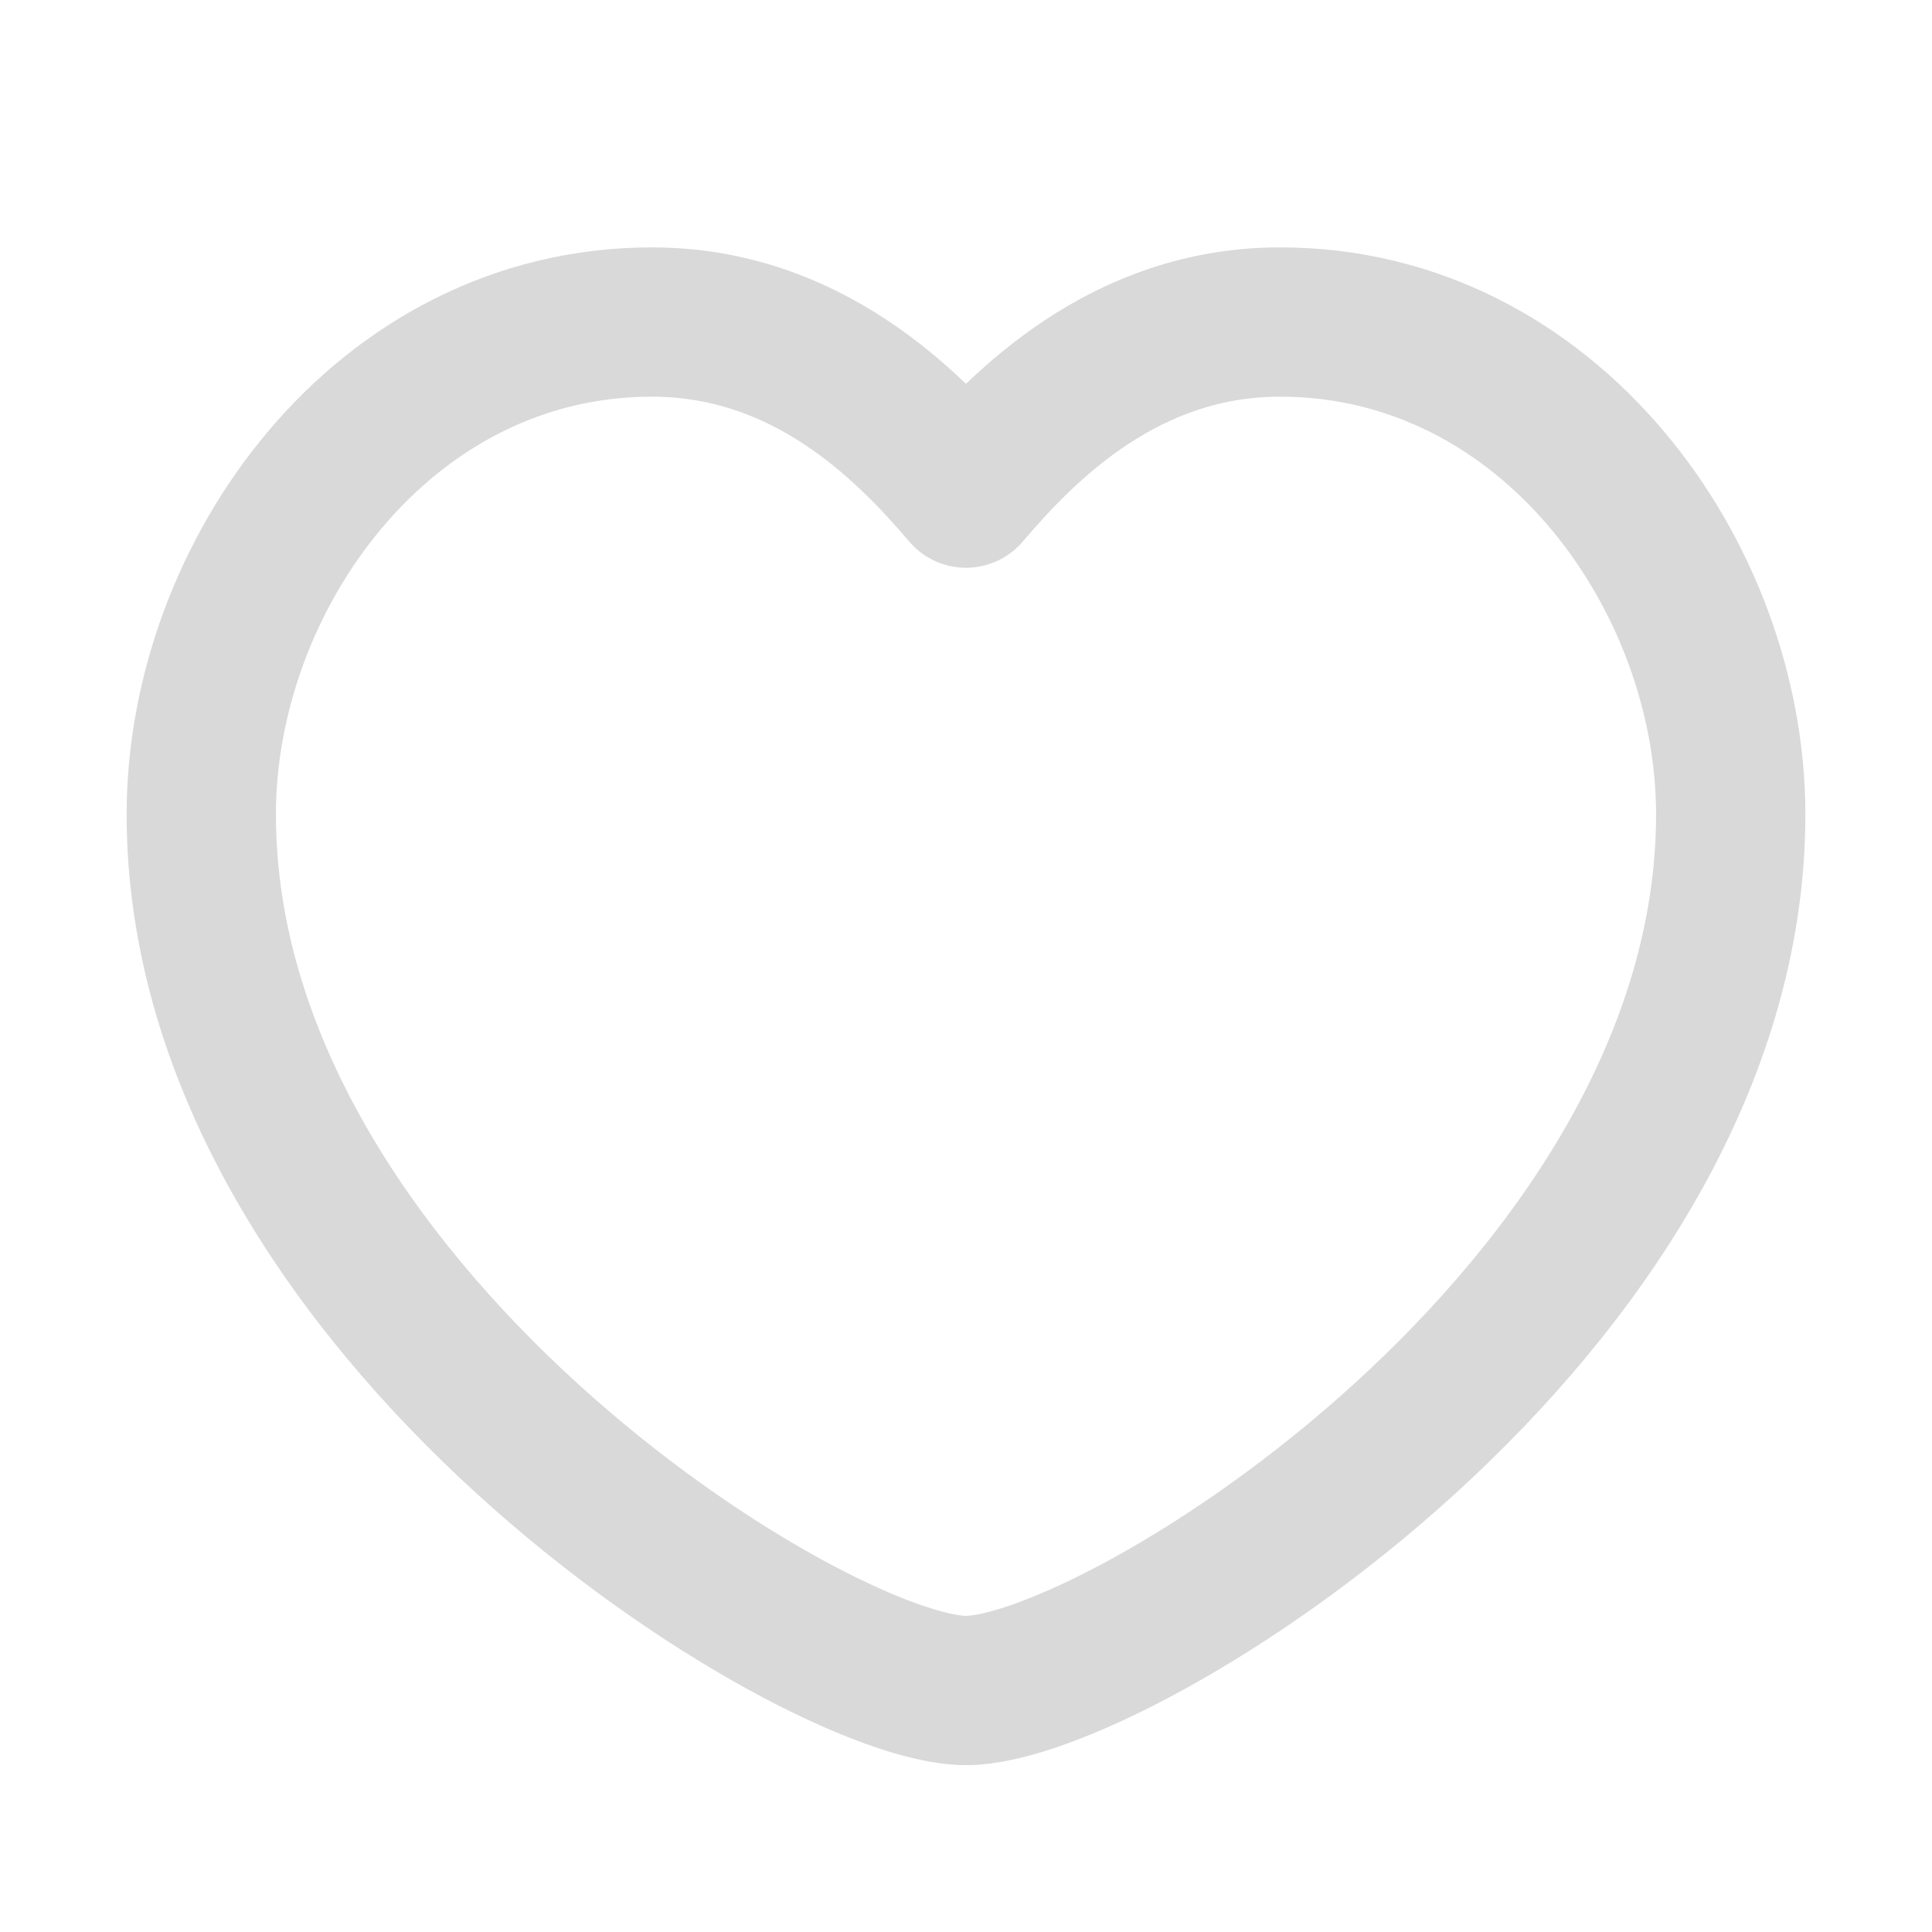
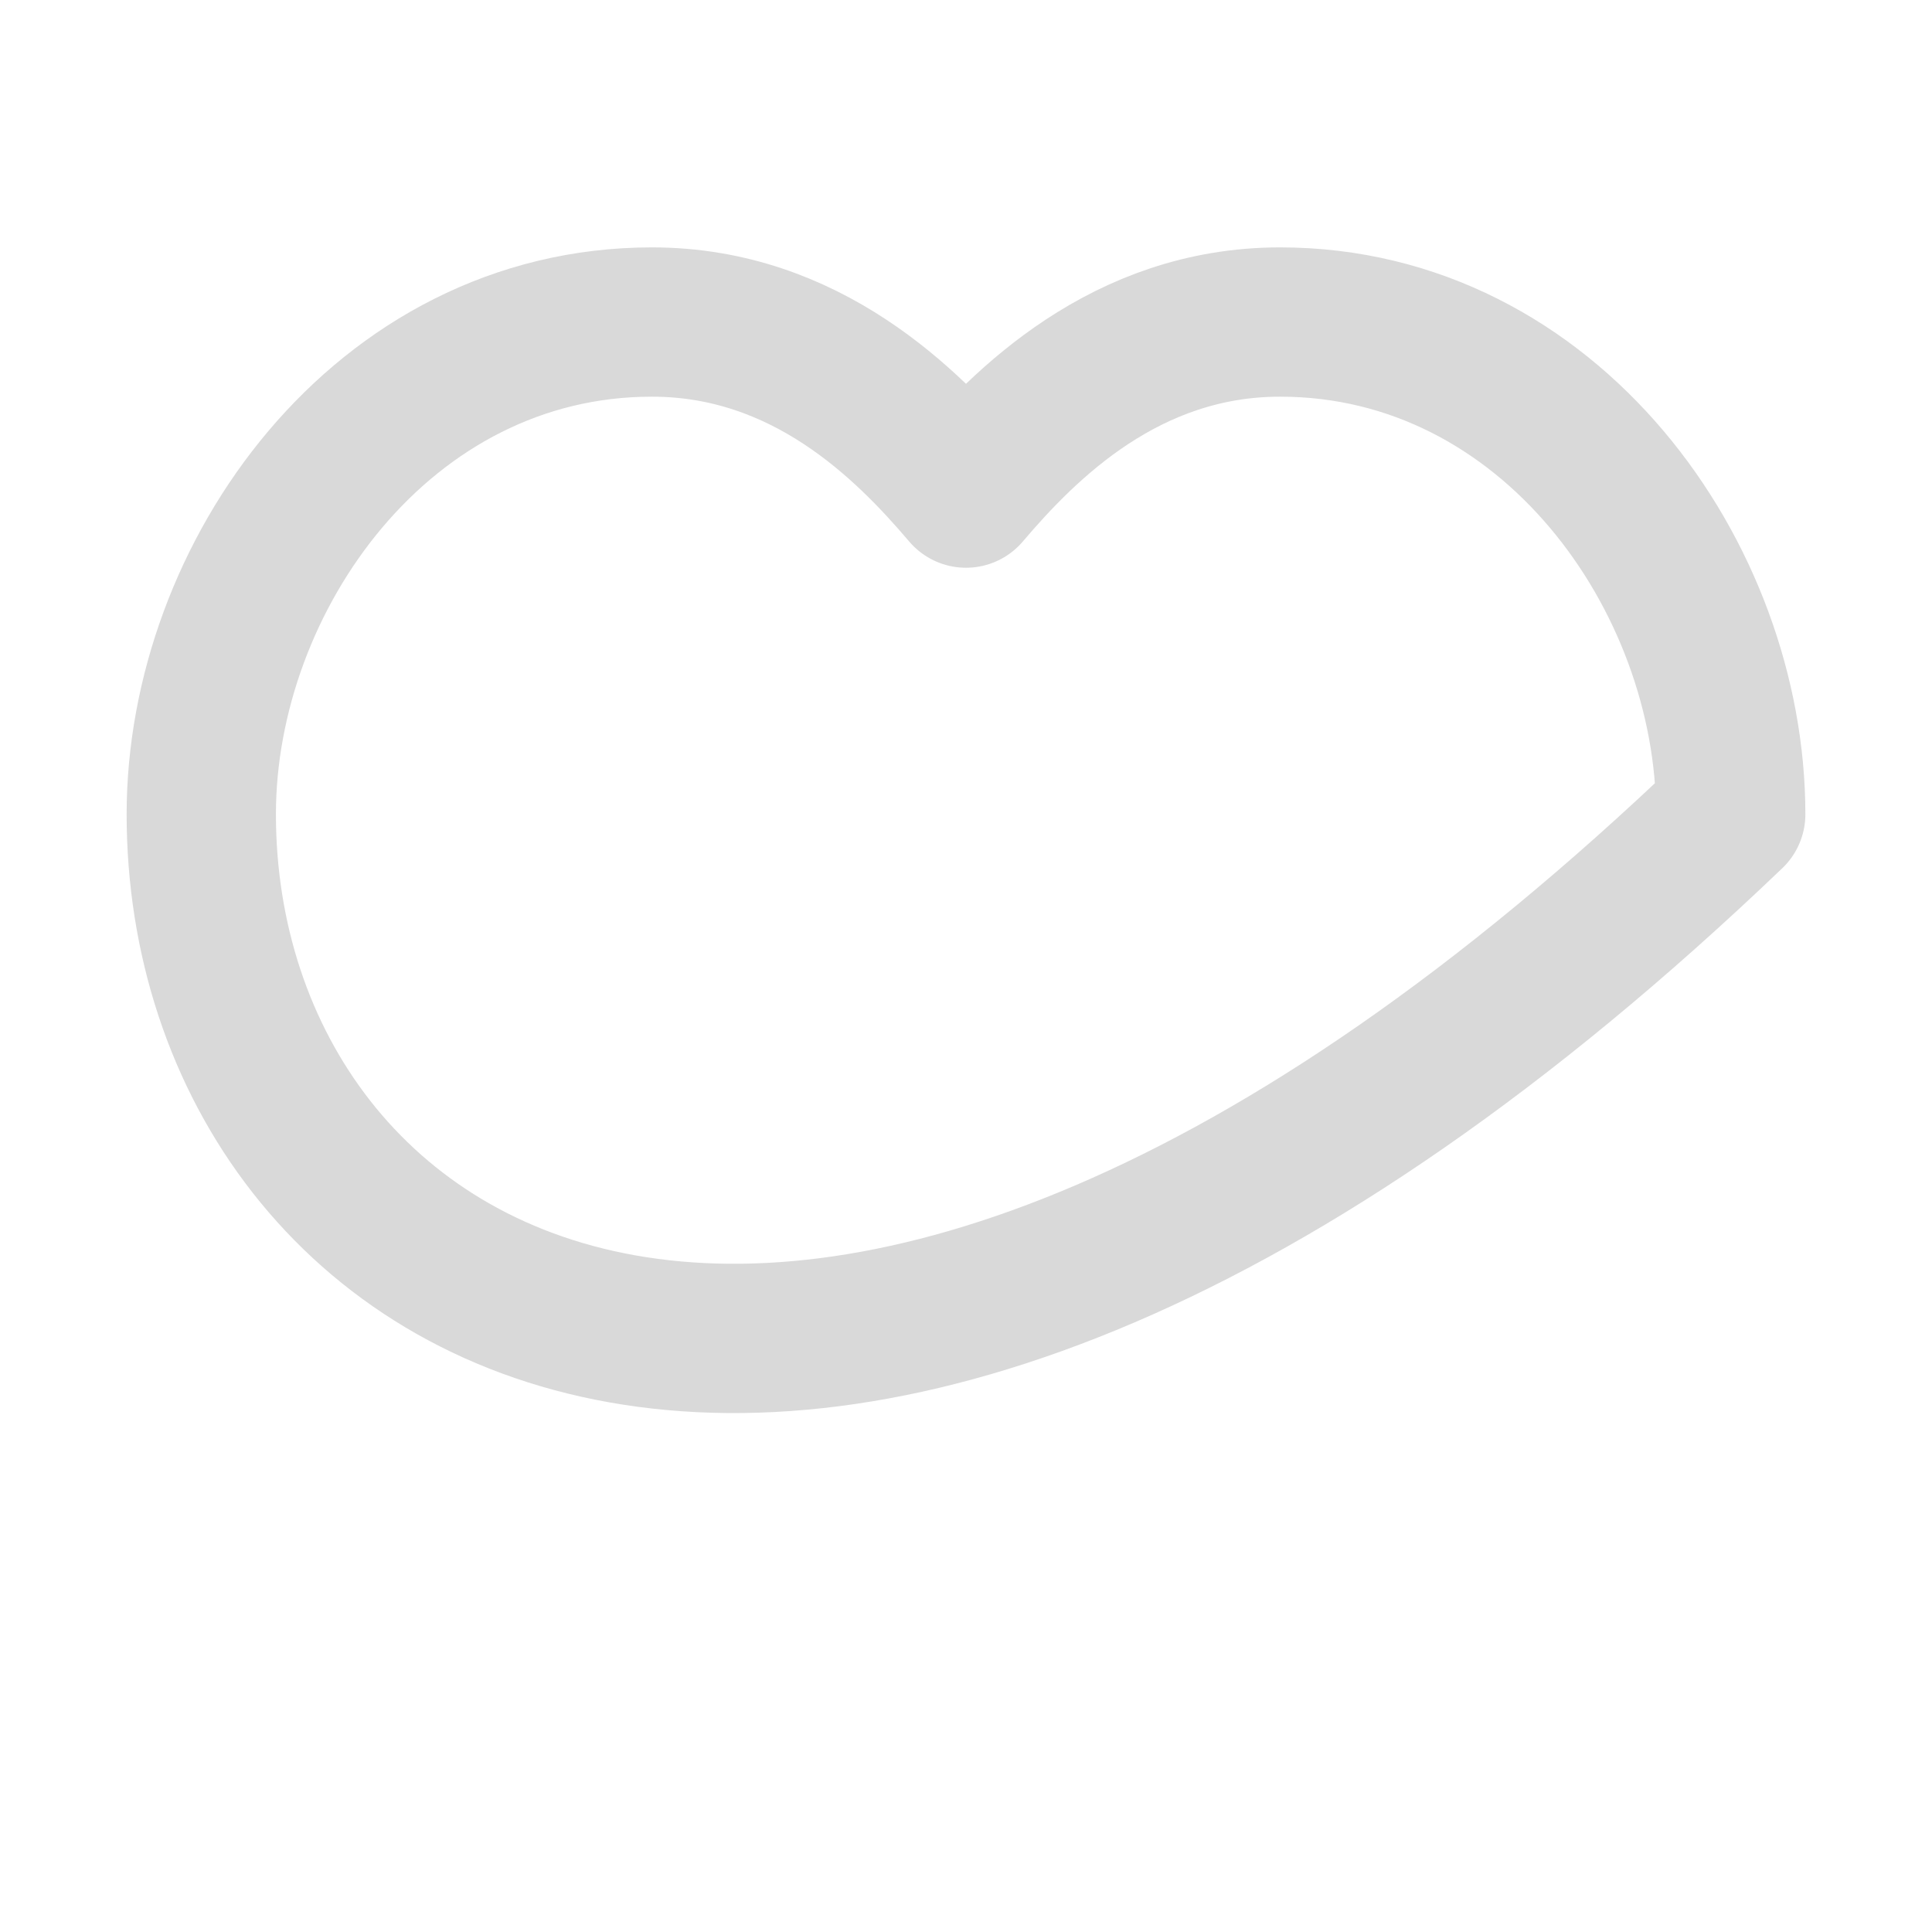
<svg xmlns="http://www.w3.org/2000/svg" width="22" height="22" viewBox="0 0 22 22" fill="none">
-   <path fill-rule="evenodd" clip-rule="evenodd" d="M11 5.615C11.667 4.83 12.82 3.667 14.576 3.667C17.648 3.667 19.708 6.569 19.708 9.272C19.708 14.922 12.72 19.25 11 19.25C9.28 19.25 2.292 14.922 2.292 9.272C2.292 6.569 4.352 3.667 7.424 3.667C9.18 3.667 10.333 4.83 11 5.615Z" stroke="#D9D9D9" stroke-width="1.7" stroke-linecap="round" stroke-linejoin="round" />
+   <path fill-rule="evenodd" clip-rule="evenodd" d="M11 5.615C11.667 4.83 12.82 3.667 14.576 3.667C17.648 3.667 19.708 6.569 19.708 9.272C9.28 19.25 2.292 14.922 2.292 9.272C2.292 6.569 4.352 3.667 7.424 3.667C9.18 3.667 10.333 4.83 11 5.615Z" stroke="#D9D9D9" stroke-width="1.7" stroke-linecap="round" stroke-linejoin="round" />
</svg>